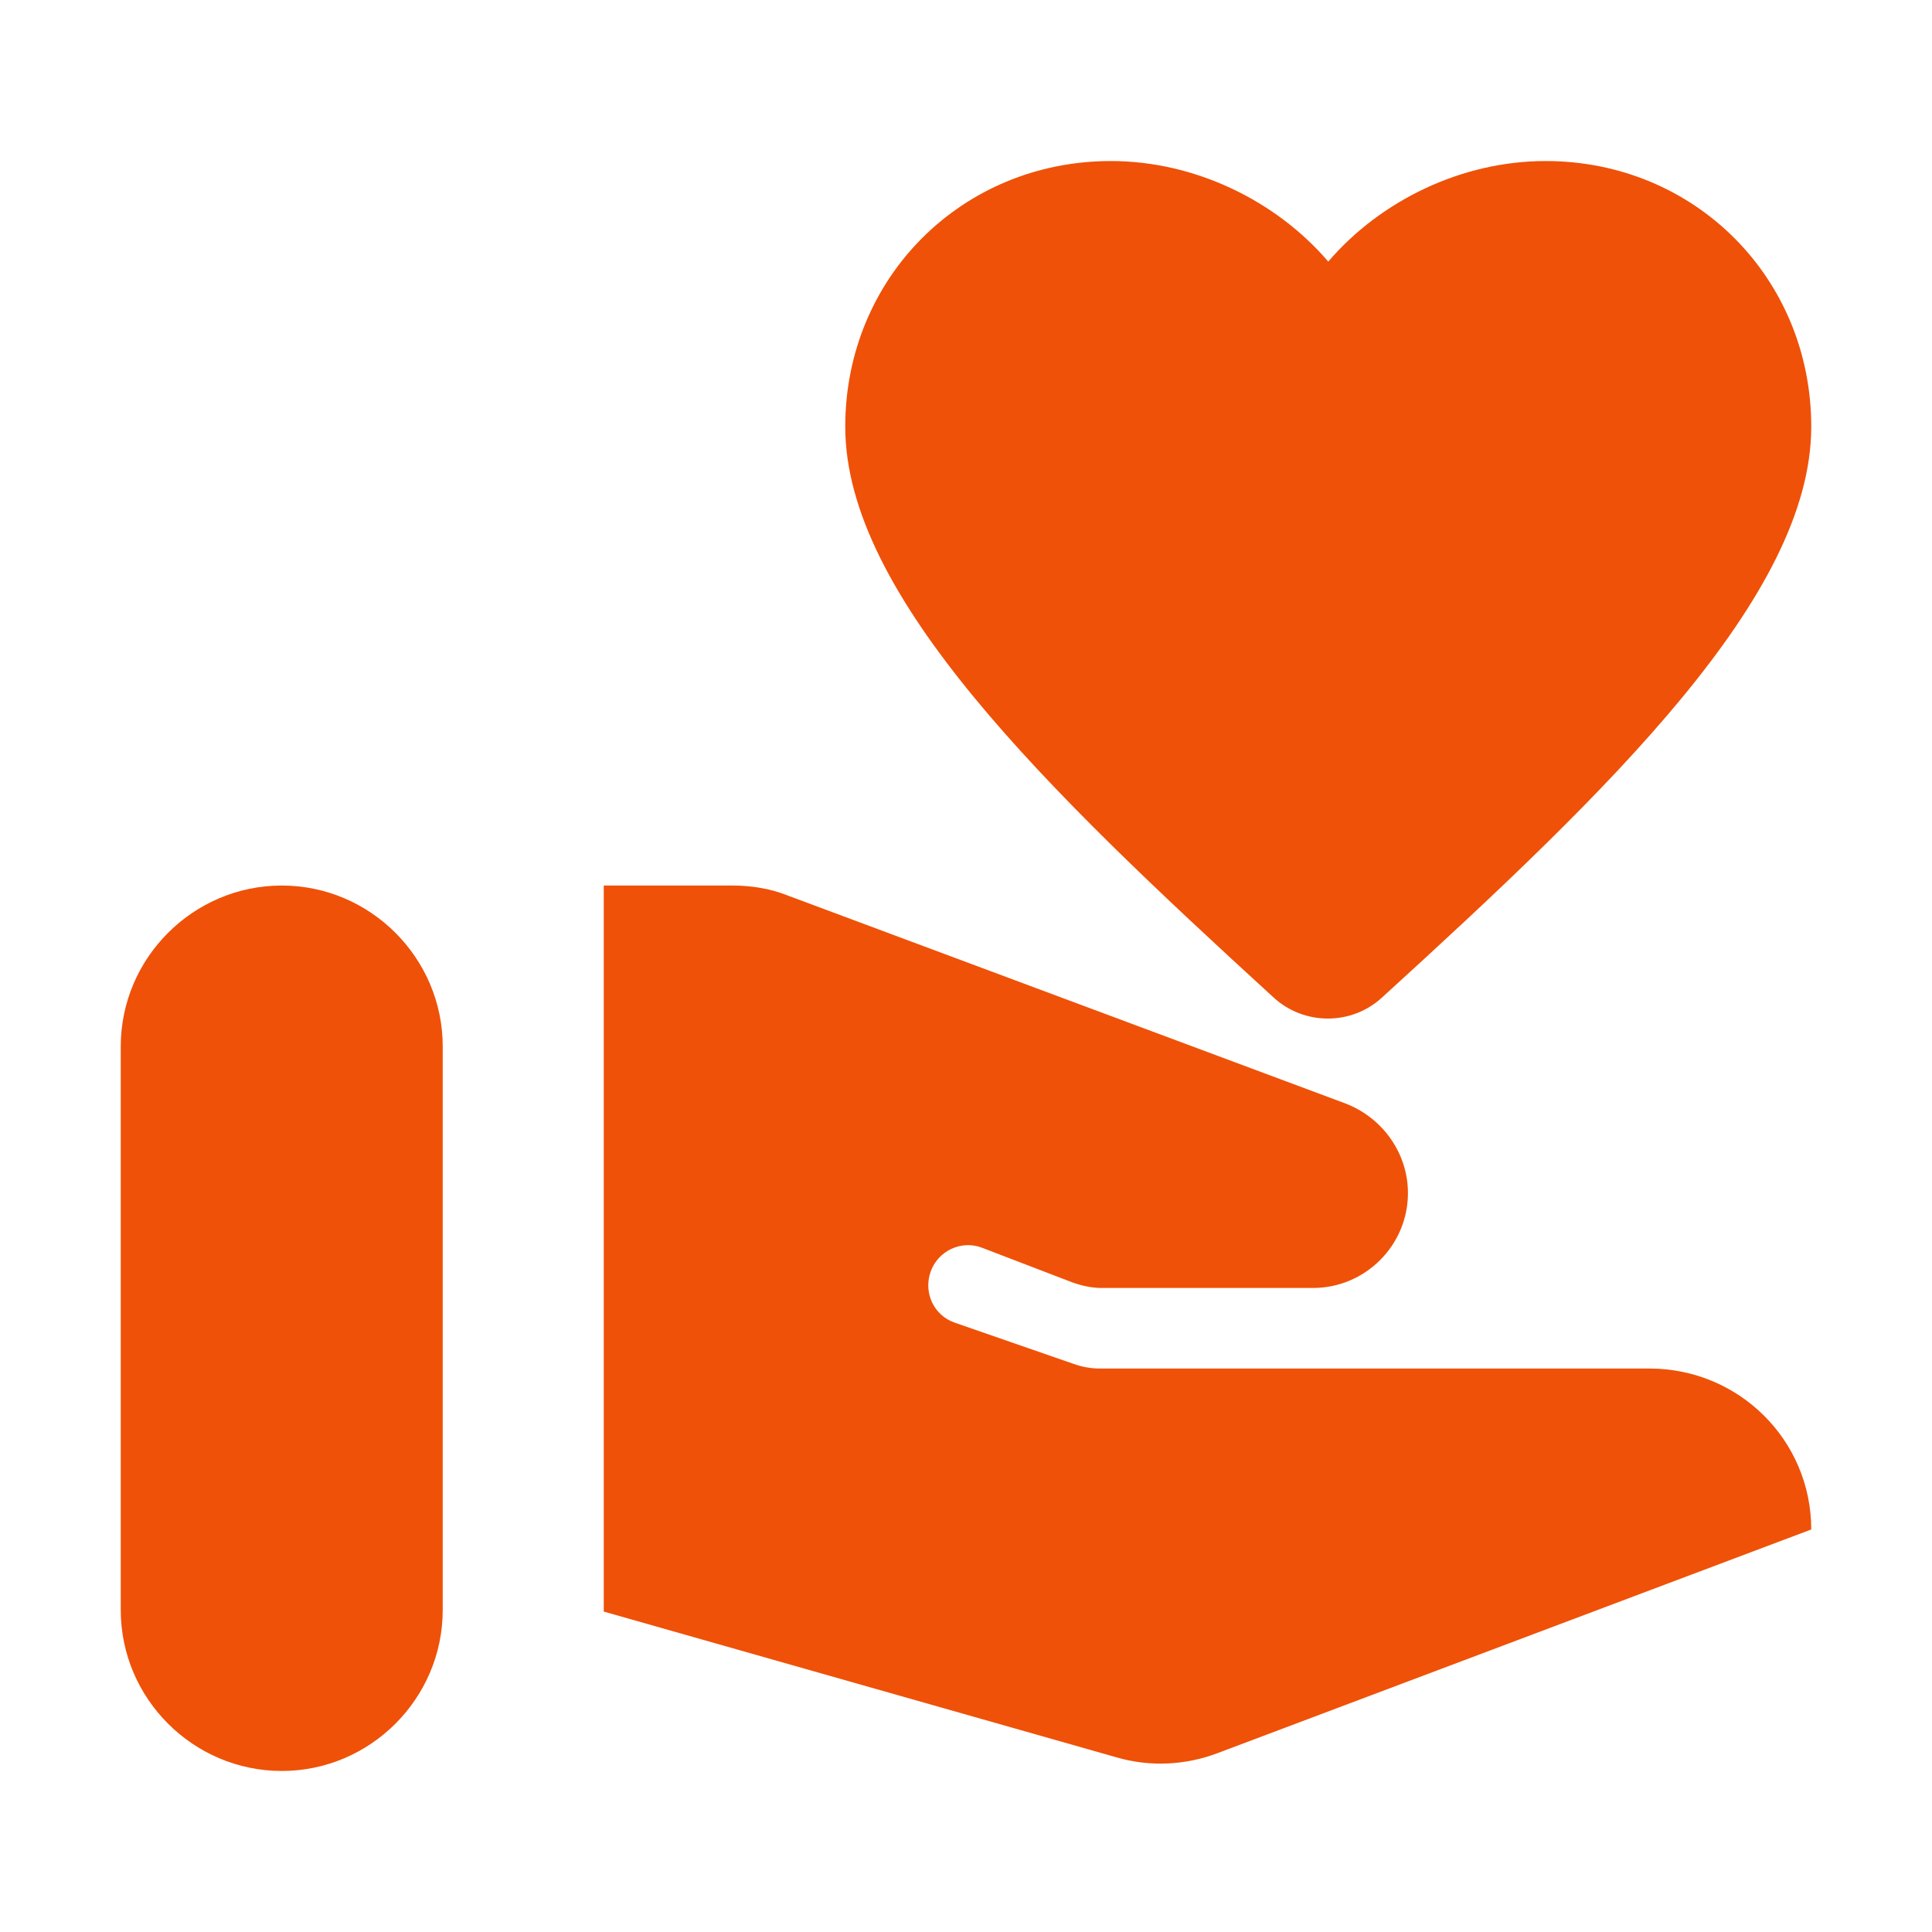
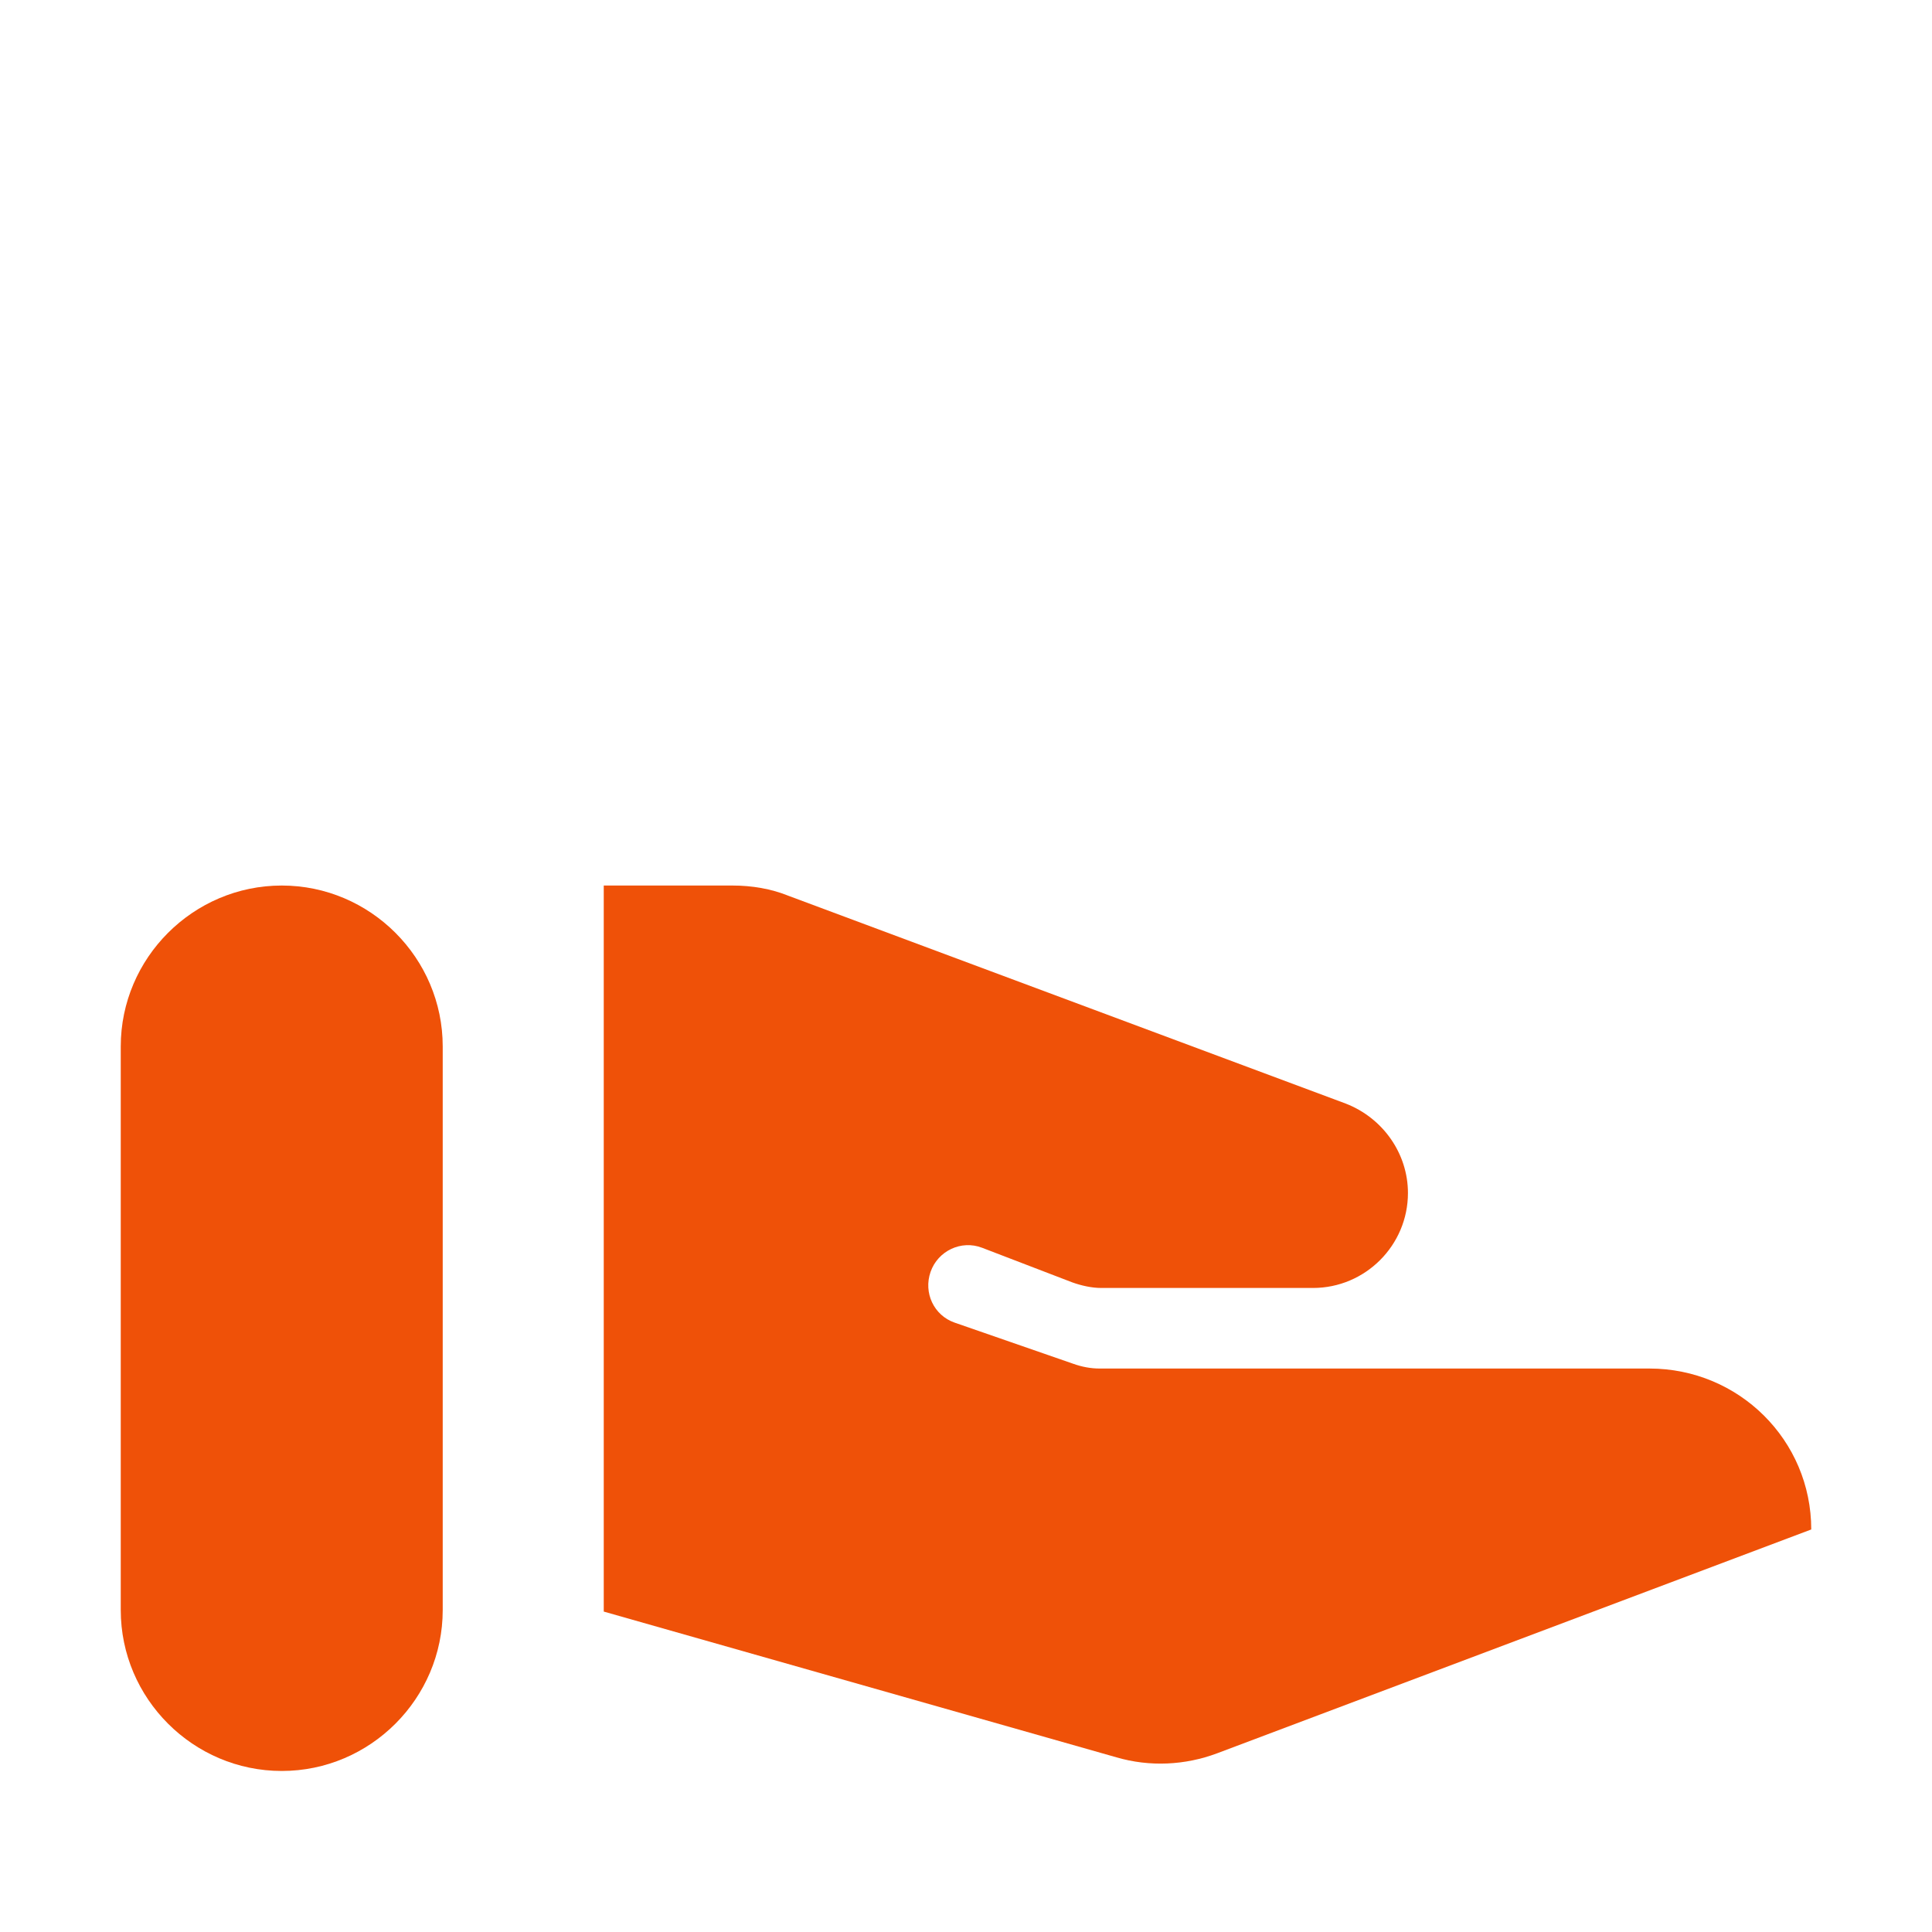
<svg xmlns="http://www.w3.org/2000/svg" width="20" height="20" viewBox="0 0 20 20" fill="none">
  <path d="M2.917 9.167C2 9.167 1.25 9.917 1.25 10.833V16.667C1.25 17.583 2 18.333 2.917 18.333C3.833 18.333 4.583 17.583 4.583 16.667V10.833C4.583 9.917 3.833 9.167 2.917 9.167Z" fill="#EF5108" />
-   <path d="M8.75 4.417C8.75 2.875 9.958 1.667 11.5 1.667C12.367 1.667 13.208 2.075 13.75 2.708C14.292 2.075 15.133 1.667 16 1.667C17.542 1.667 18.75 2.875 18.75 4.417C18.75 6.167 16.667 8.175 14.308 10.325C13.992 10.617 13.5 10.617 13.183 10.325C10.833 8.175 8.75 6.167 8.75 4.417Z" fill="#EF5108" />
  <path d="M17.075 14.167H11.383C11.292 14.167 11.2 14.15 11.108 14.117L9.883 13.692C9.667 13.617 9.558 13.383 9.633 13.167C9.708 12.95 9.95 12.833 10.167 12.917L11.1 13.275C11.192 13.308 11.3 13.333 11.4 13.333H13.592C14.133 13.333 14.575 12.892 14.575 12.35C14.575 11.942 14.317 11.575 13.933 11.425L8.167 9.275C7.983 9.2 7.783 9.167 7.583 9.167H6.25V16.683L11.558 18.192C11.9 18.292 12.267 18.275 12.6 18.15L18.75 15.833C18.75 14.908 18 14.167 17.075 14.167Z" fill="#EF5108" />
</svg>